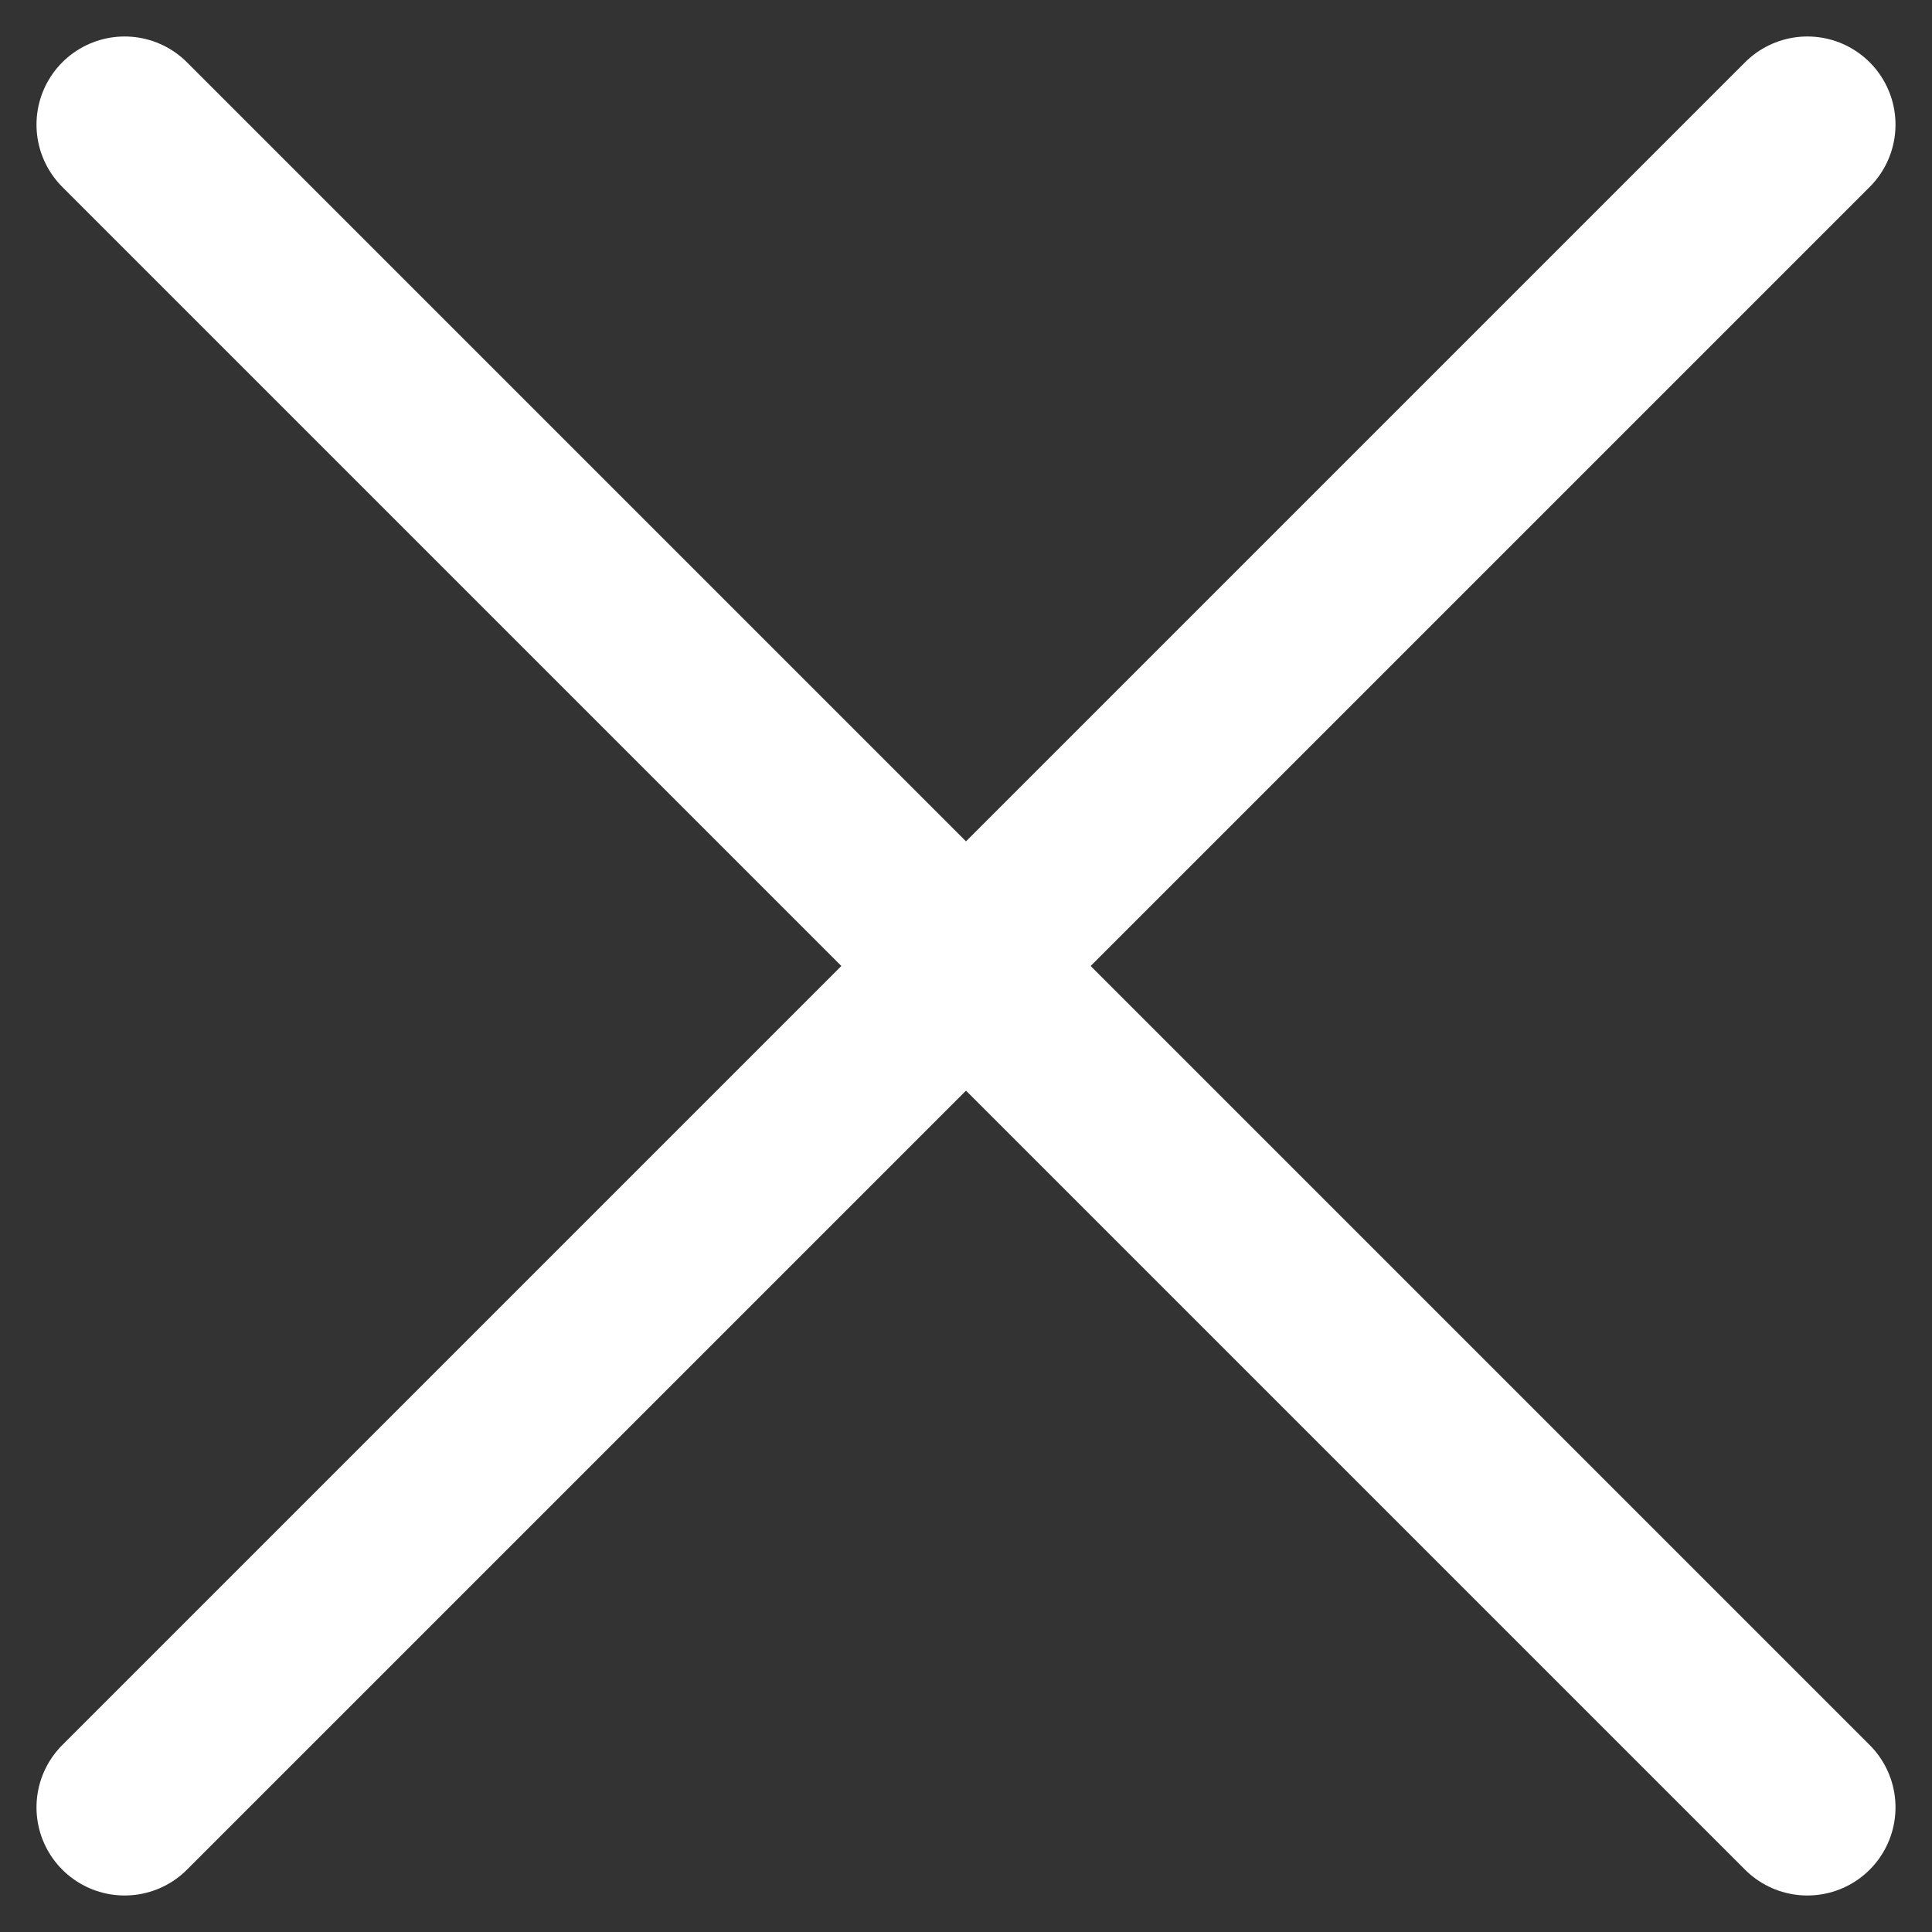
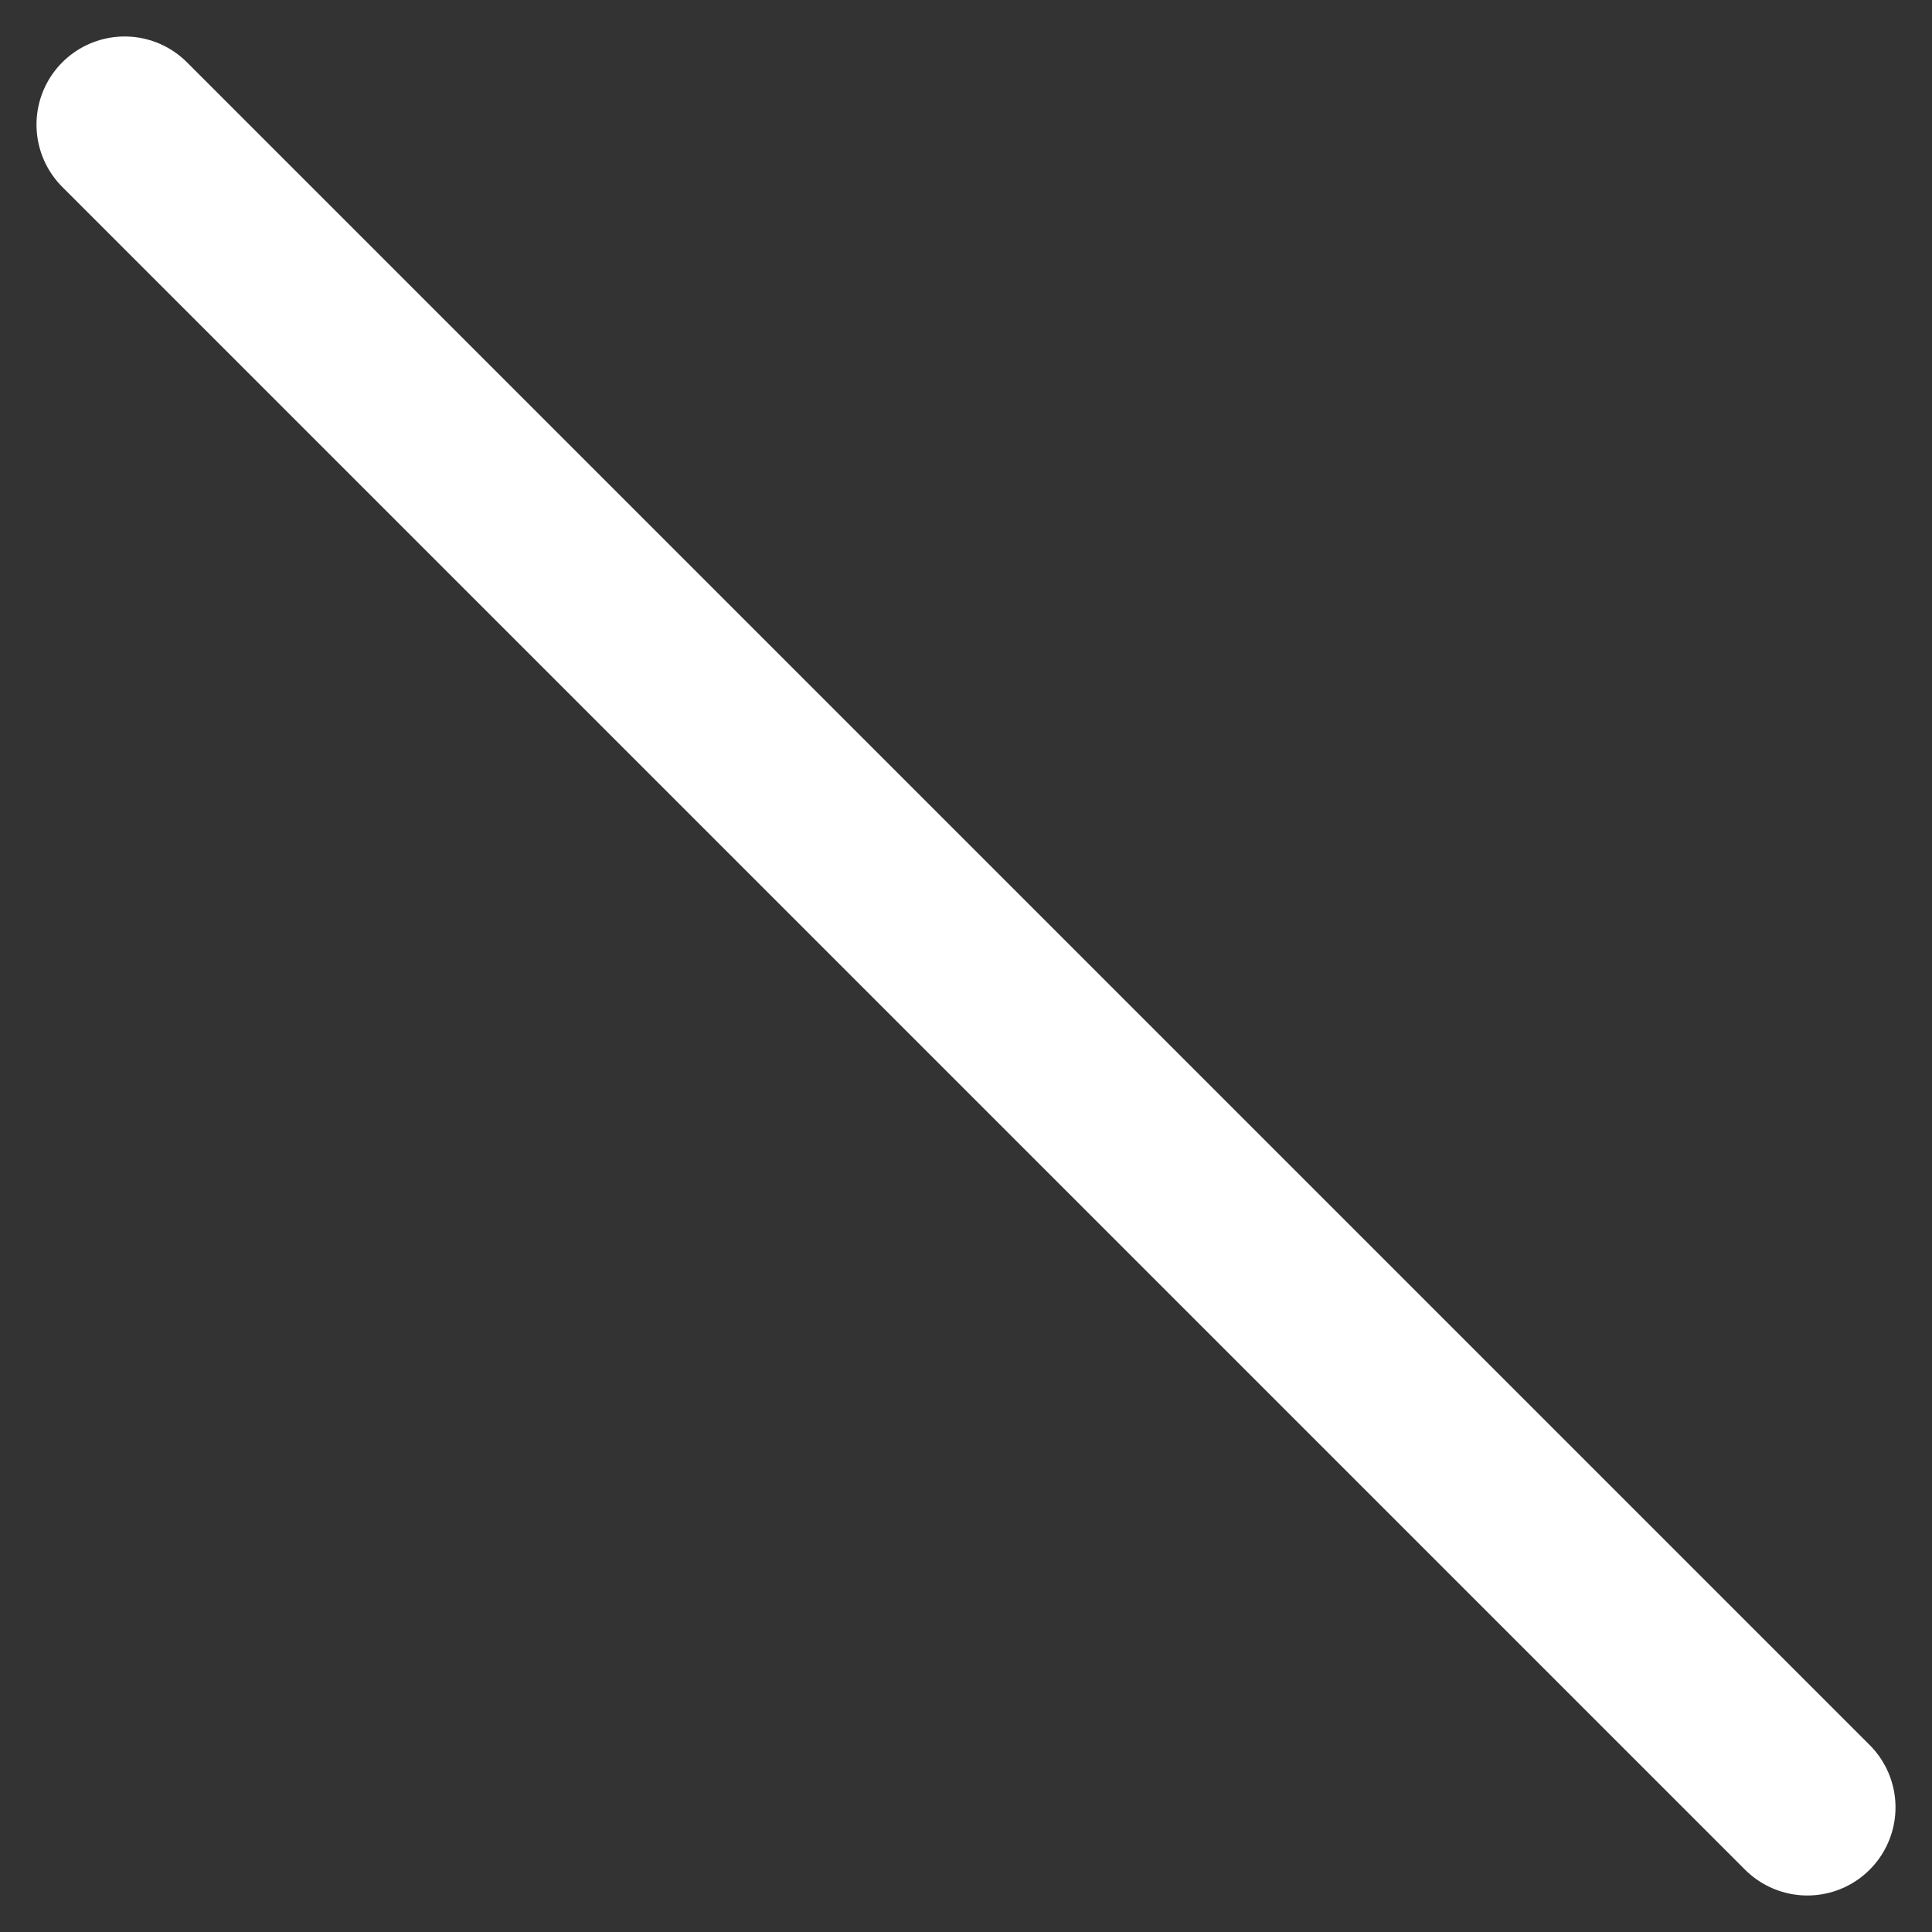
<svg xmlns="http://www.w3.org/2000/svg" width="21.92" height="21.92" viewBox="0 0 21.92 21.92">
  <rect x="0" y="0" width="21.92" height="21.92" fill="#333333" stroke="none" />
  <g id="Icon_feather-menu" data-name="Icon feather-menu" transform="translate(10.96 -14.496) rotate(45)">
    <path id="Контур_214" data-name="Контур 214" d="M4.5,18h27" fill="none" stroke="#fff" stroke-linecap="round" stroke-linejoin="round" stroke-width="2" />
-     <path id="Контур_216" data-name="Контур 216" d="M4.5,27h27" transform="translate(-9 36) rotate(-90)" fill="none" stroke="#fff" stroke-linecap="round" stroke-linejoin="round" stroke-width="2" />
  </g>
</svg>